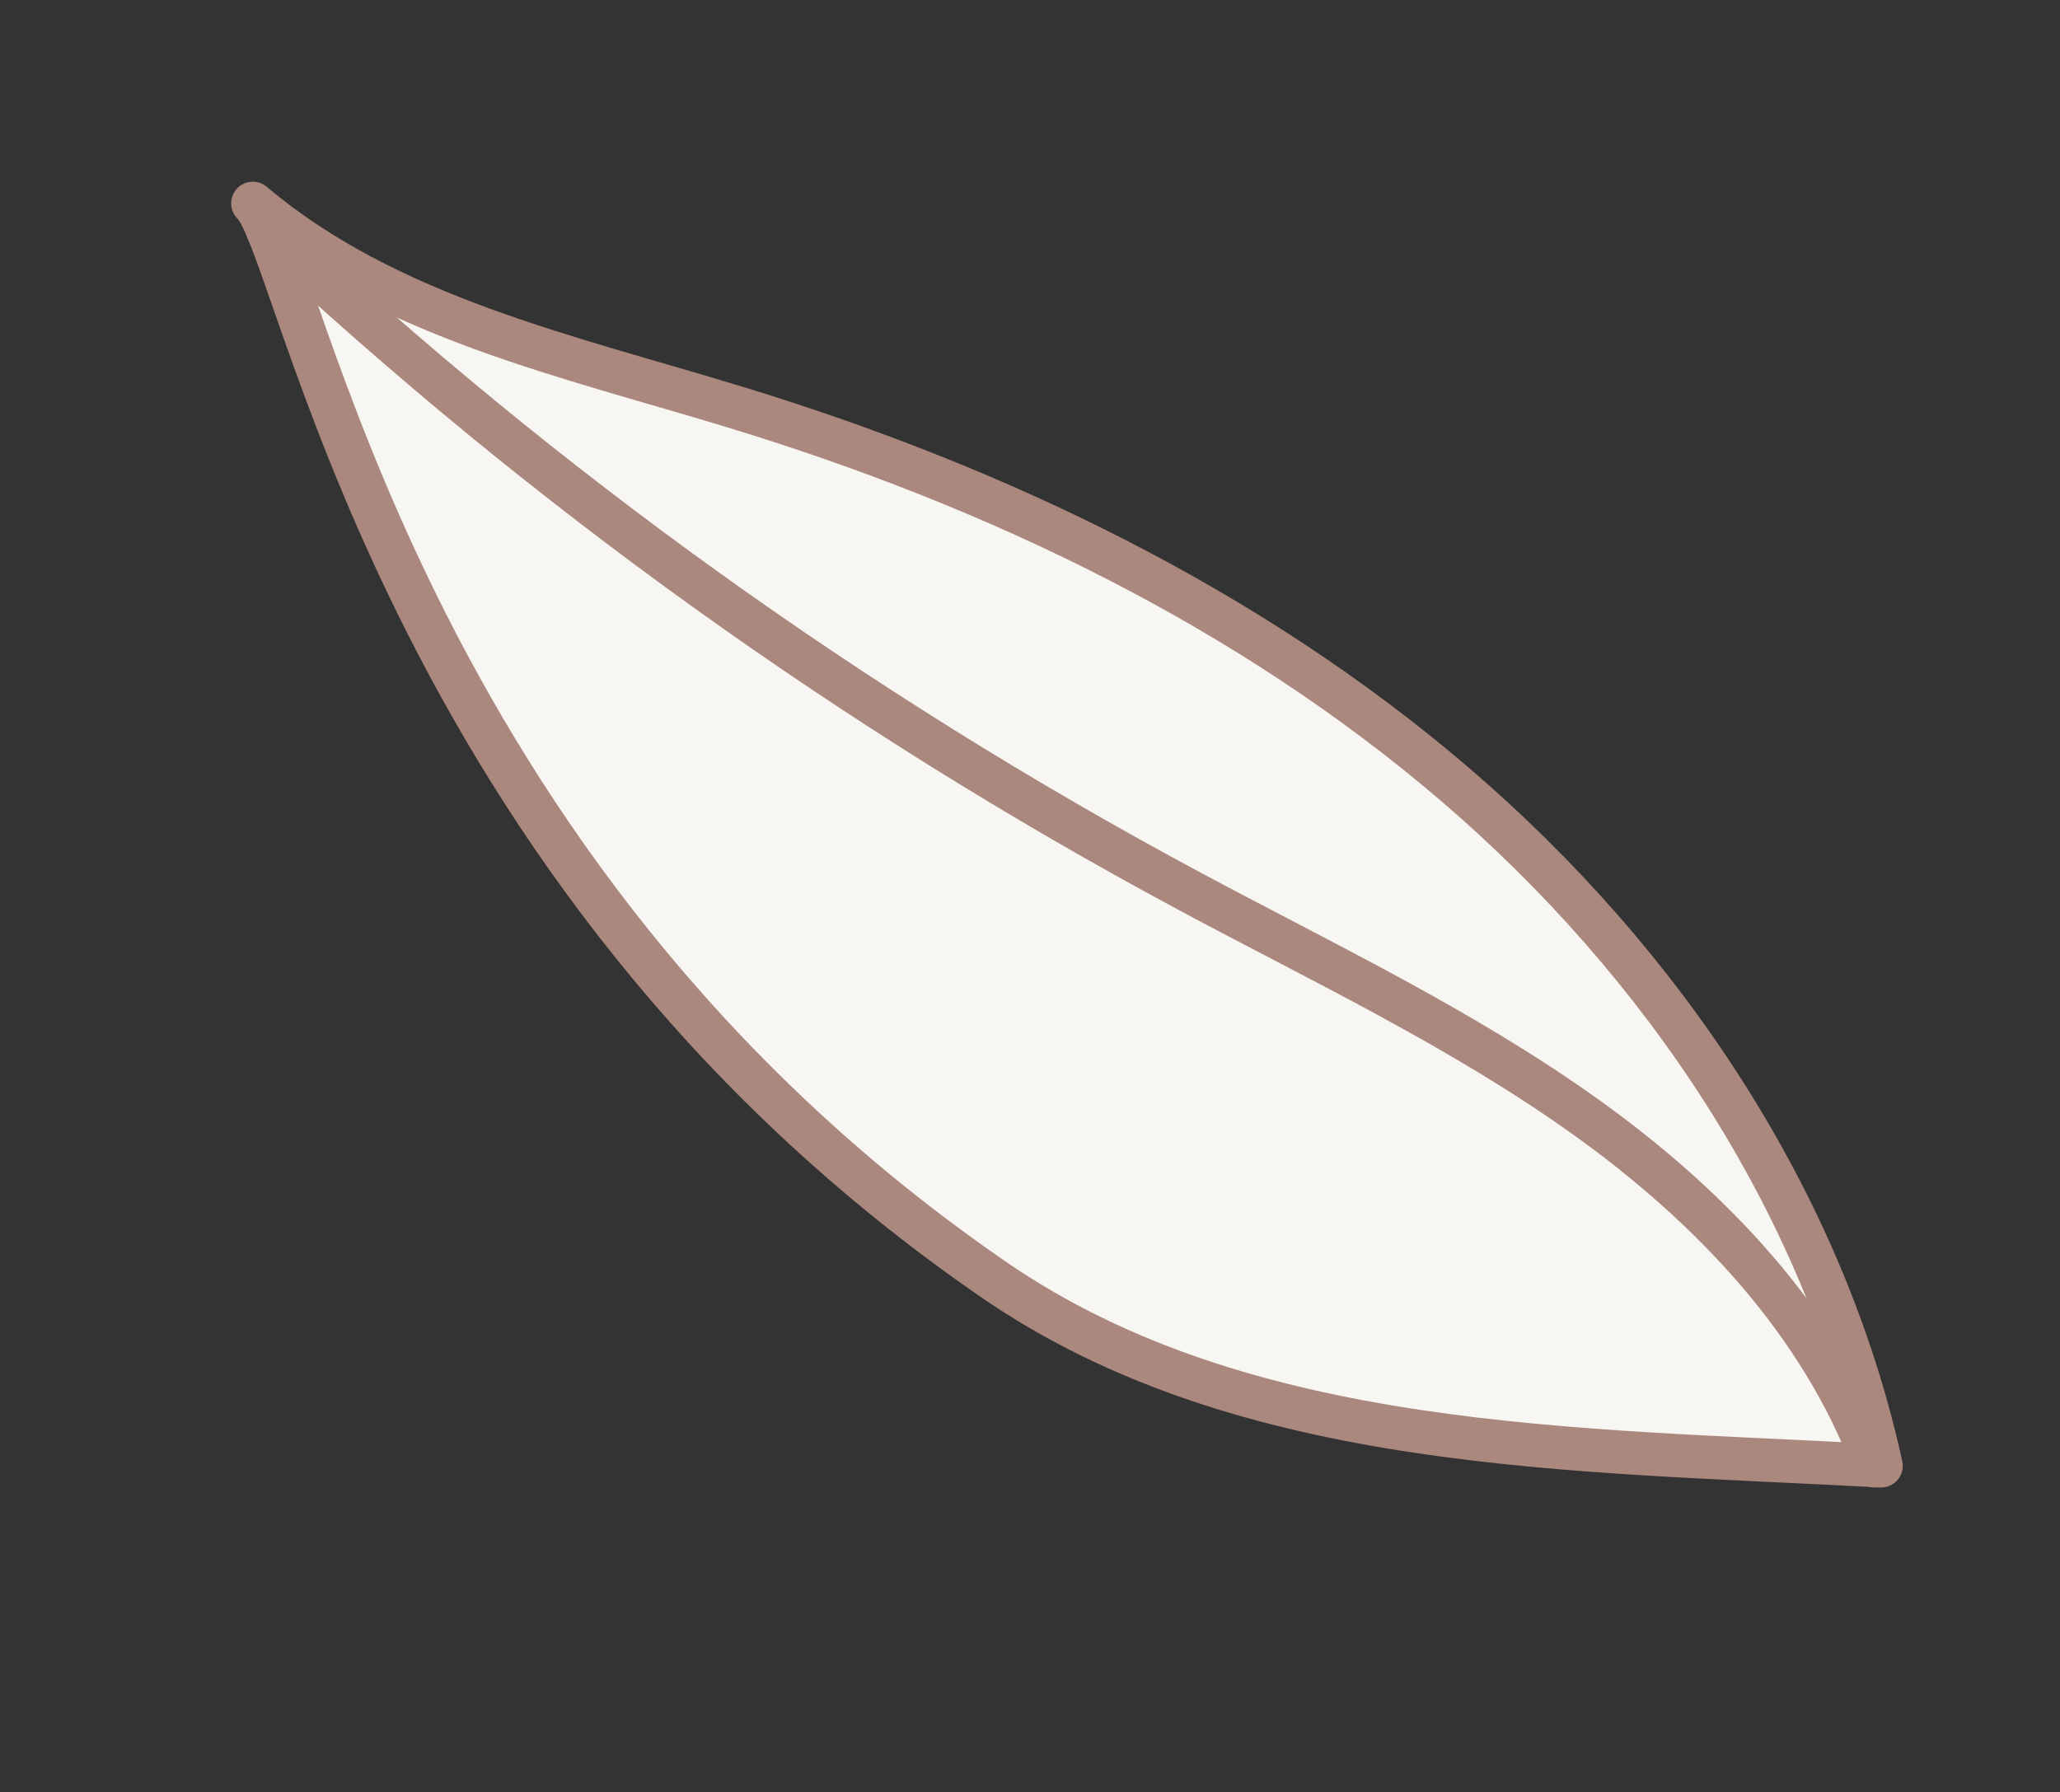
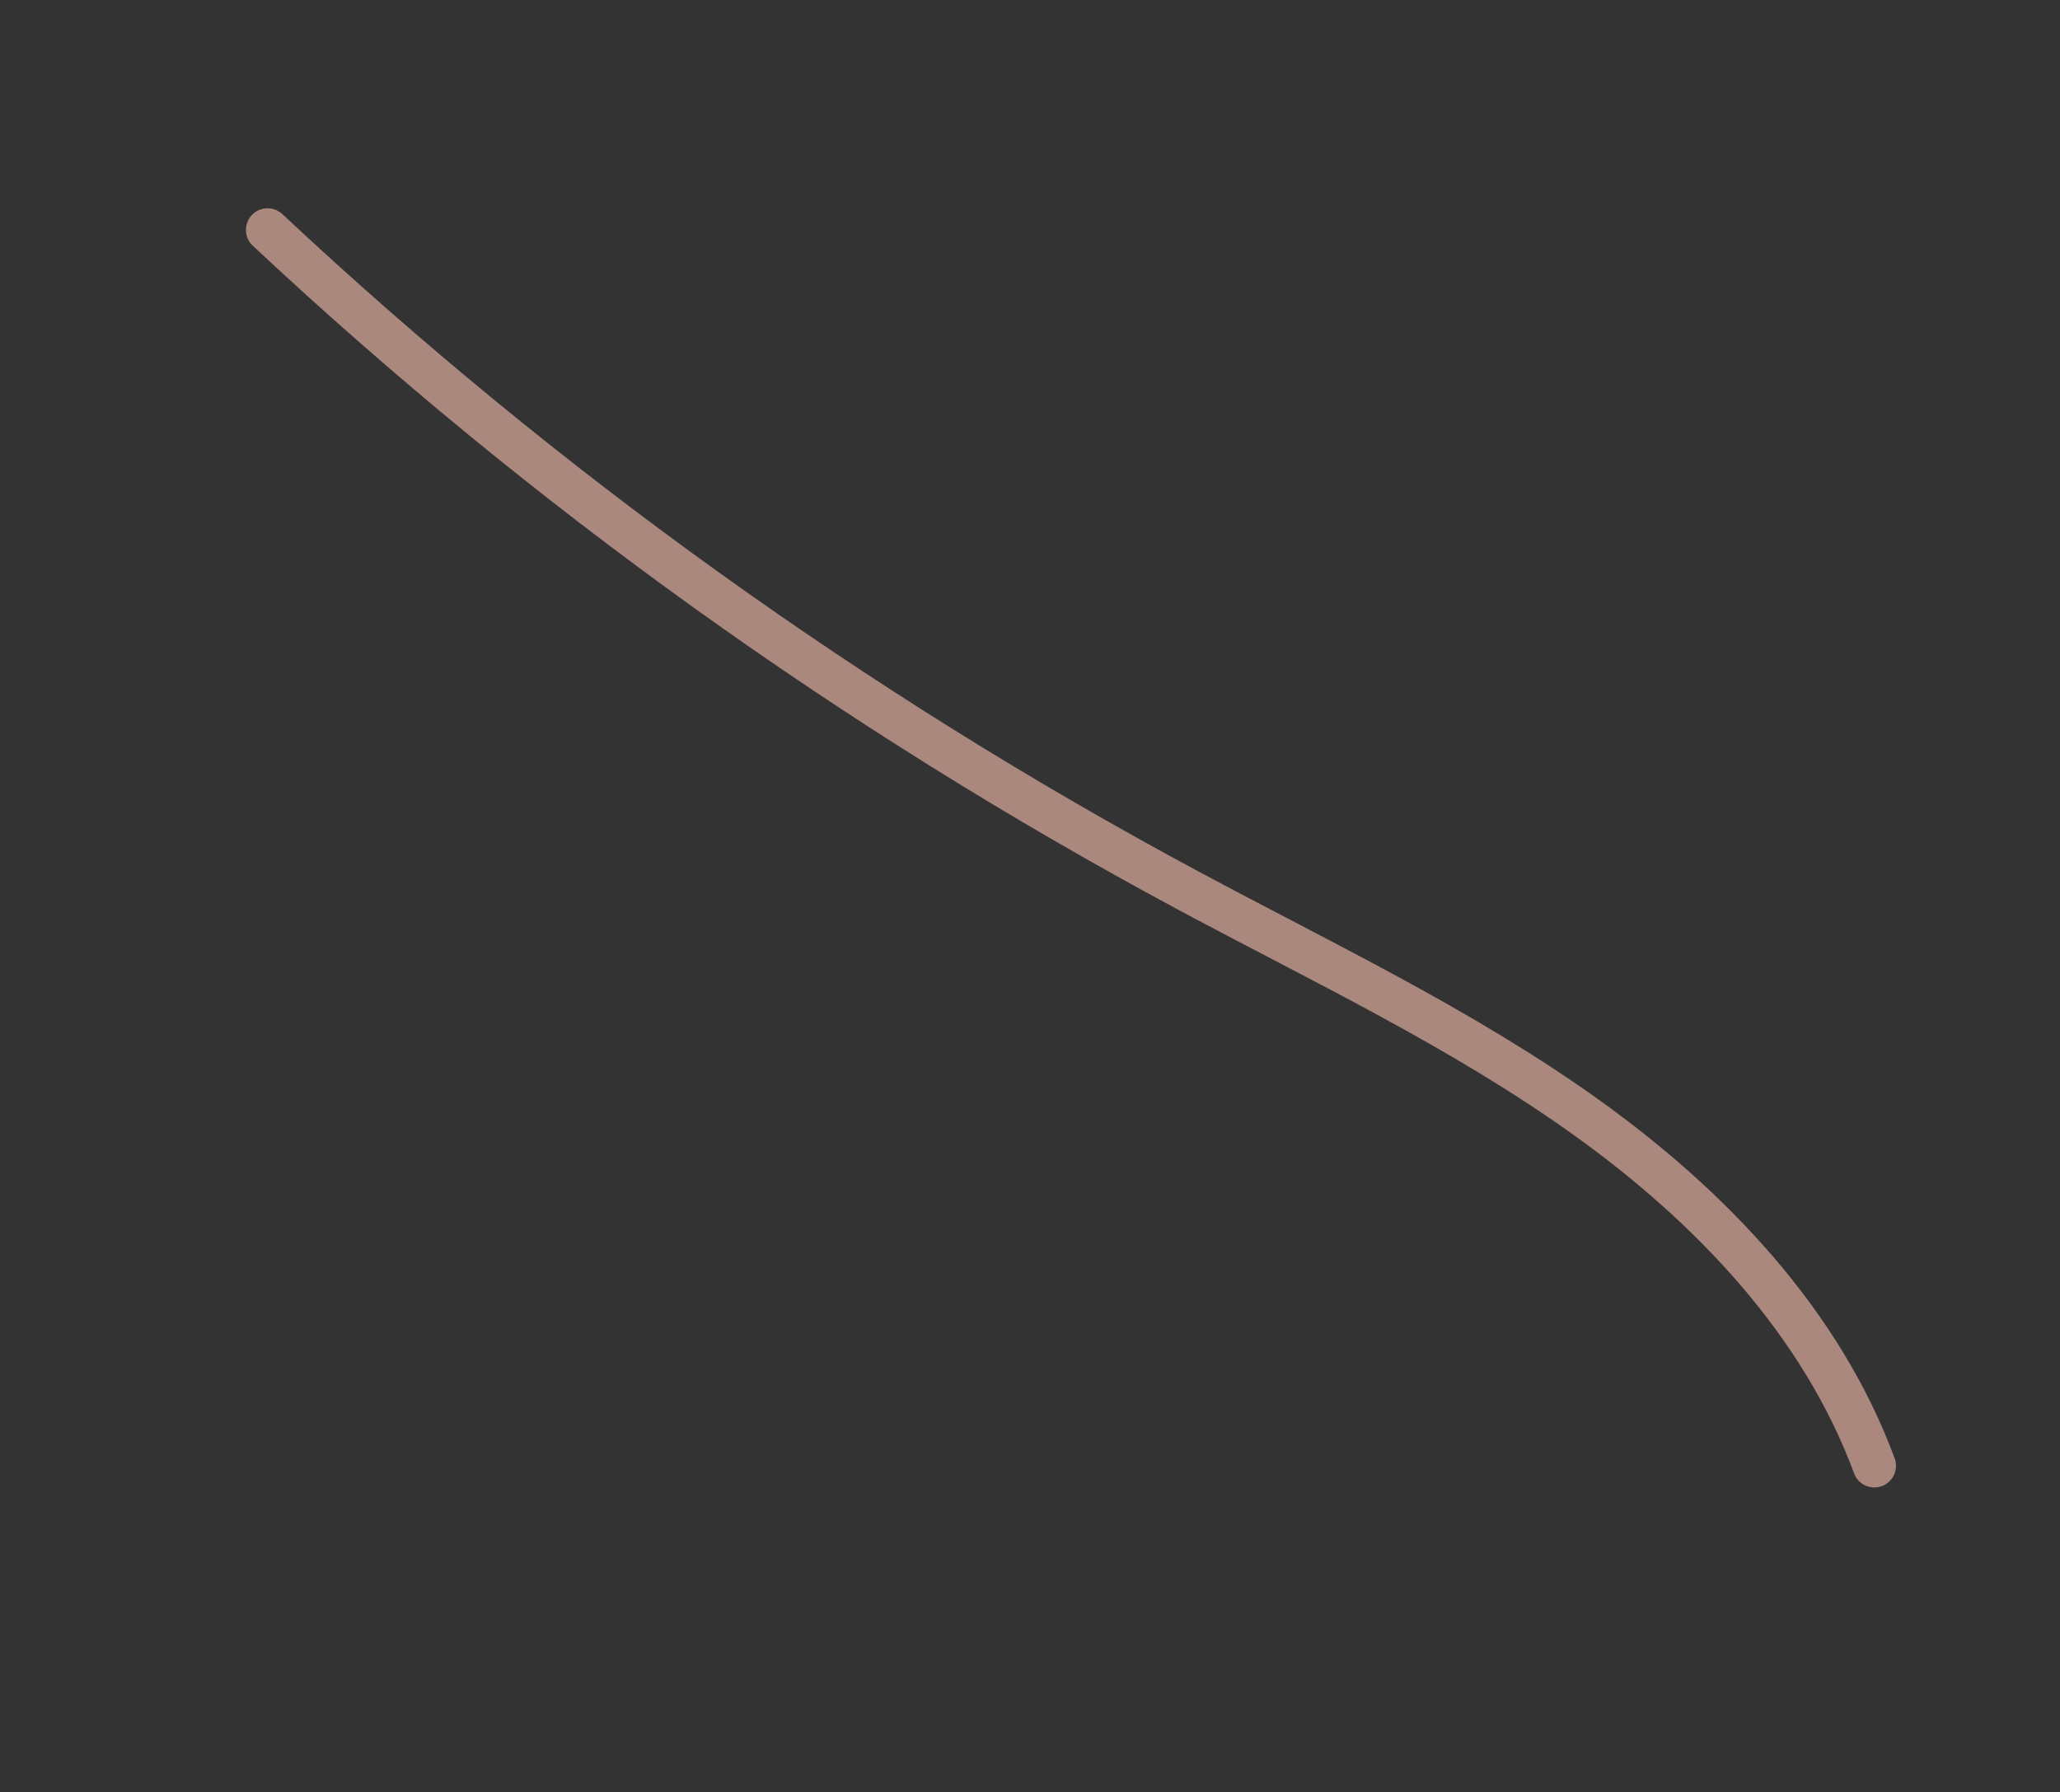
<svg xmlns="http://www.w3.org/2000/svg" width="77" height="67" viewBox="0 0 77 67" fill="none">
  <rect x="0" y="0" width="77" height="67" fill="#333333" stroke="none" />
-   <path d="M37.158 47.845C46.549 54.303 58.933 54.174 70.314 54.797C68.129 44.847 62.128 35.963 54.395 29.331C46.661 22.7 37.267 18.21 27.525 15.233C21.221 13.306 14.483 11.856 9.45 7.602C11.227 9.27 14.801 32.474 37.158 47.845Z" fill="#F7F6F2" stroke="#AB887E" stroke-width="1.618" stroke-miterlimit="10" stroke-linecap="round" stroke-linejoin="round" />
  <path d="M70.061 54.796C68.079 49.432 63.941 45.098 59.29 41.768C54.639 38.438 49.435 35.985 44.395 33.28C31.926 26.586 20.332 18.266 10.001 8.595" stroke="#AB887E" stroke-width="1.618" stroke-miterlimit="10" stroke-linecap="round" stroke-linejoin="round" />
</svg>